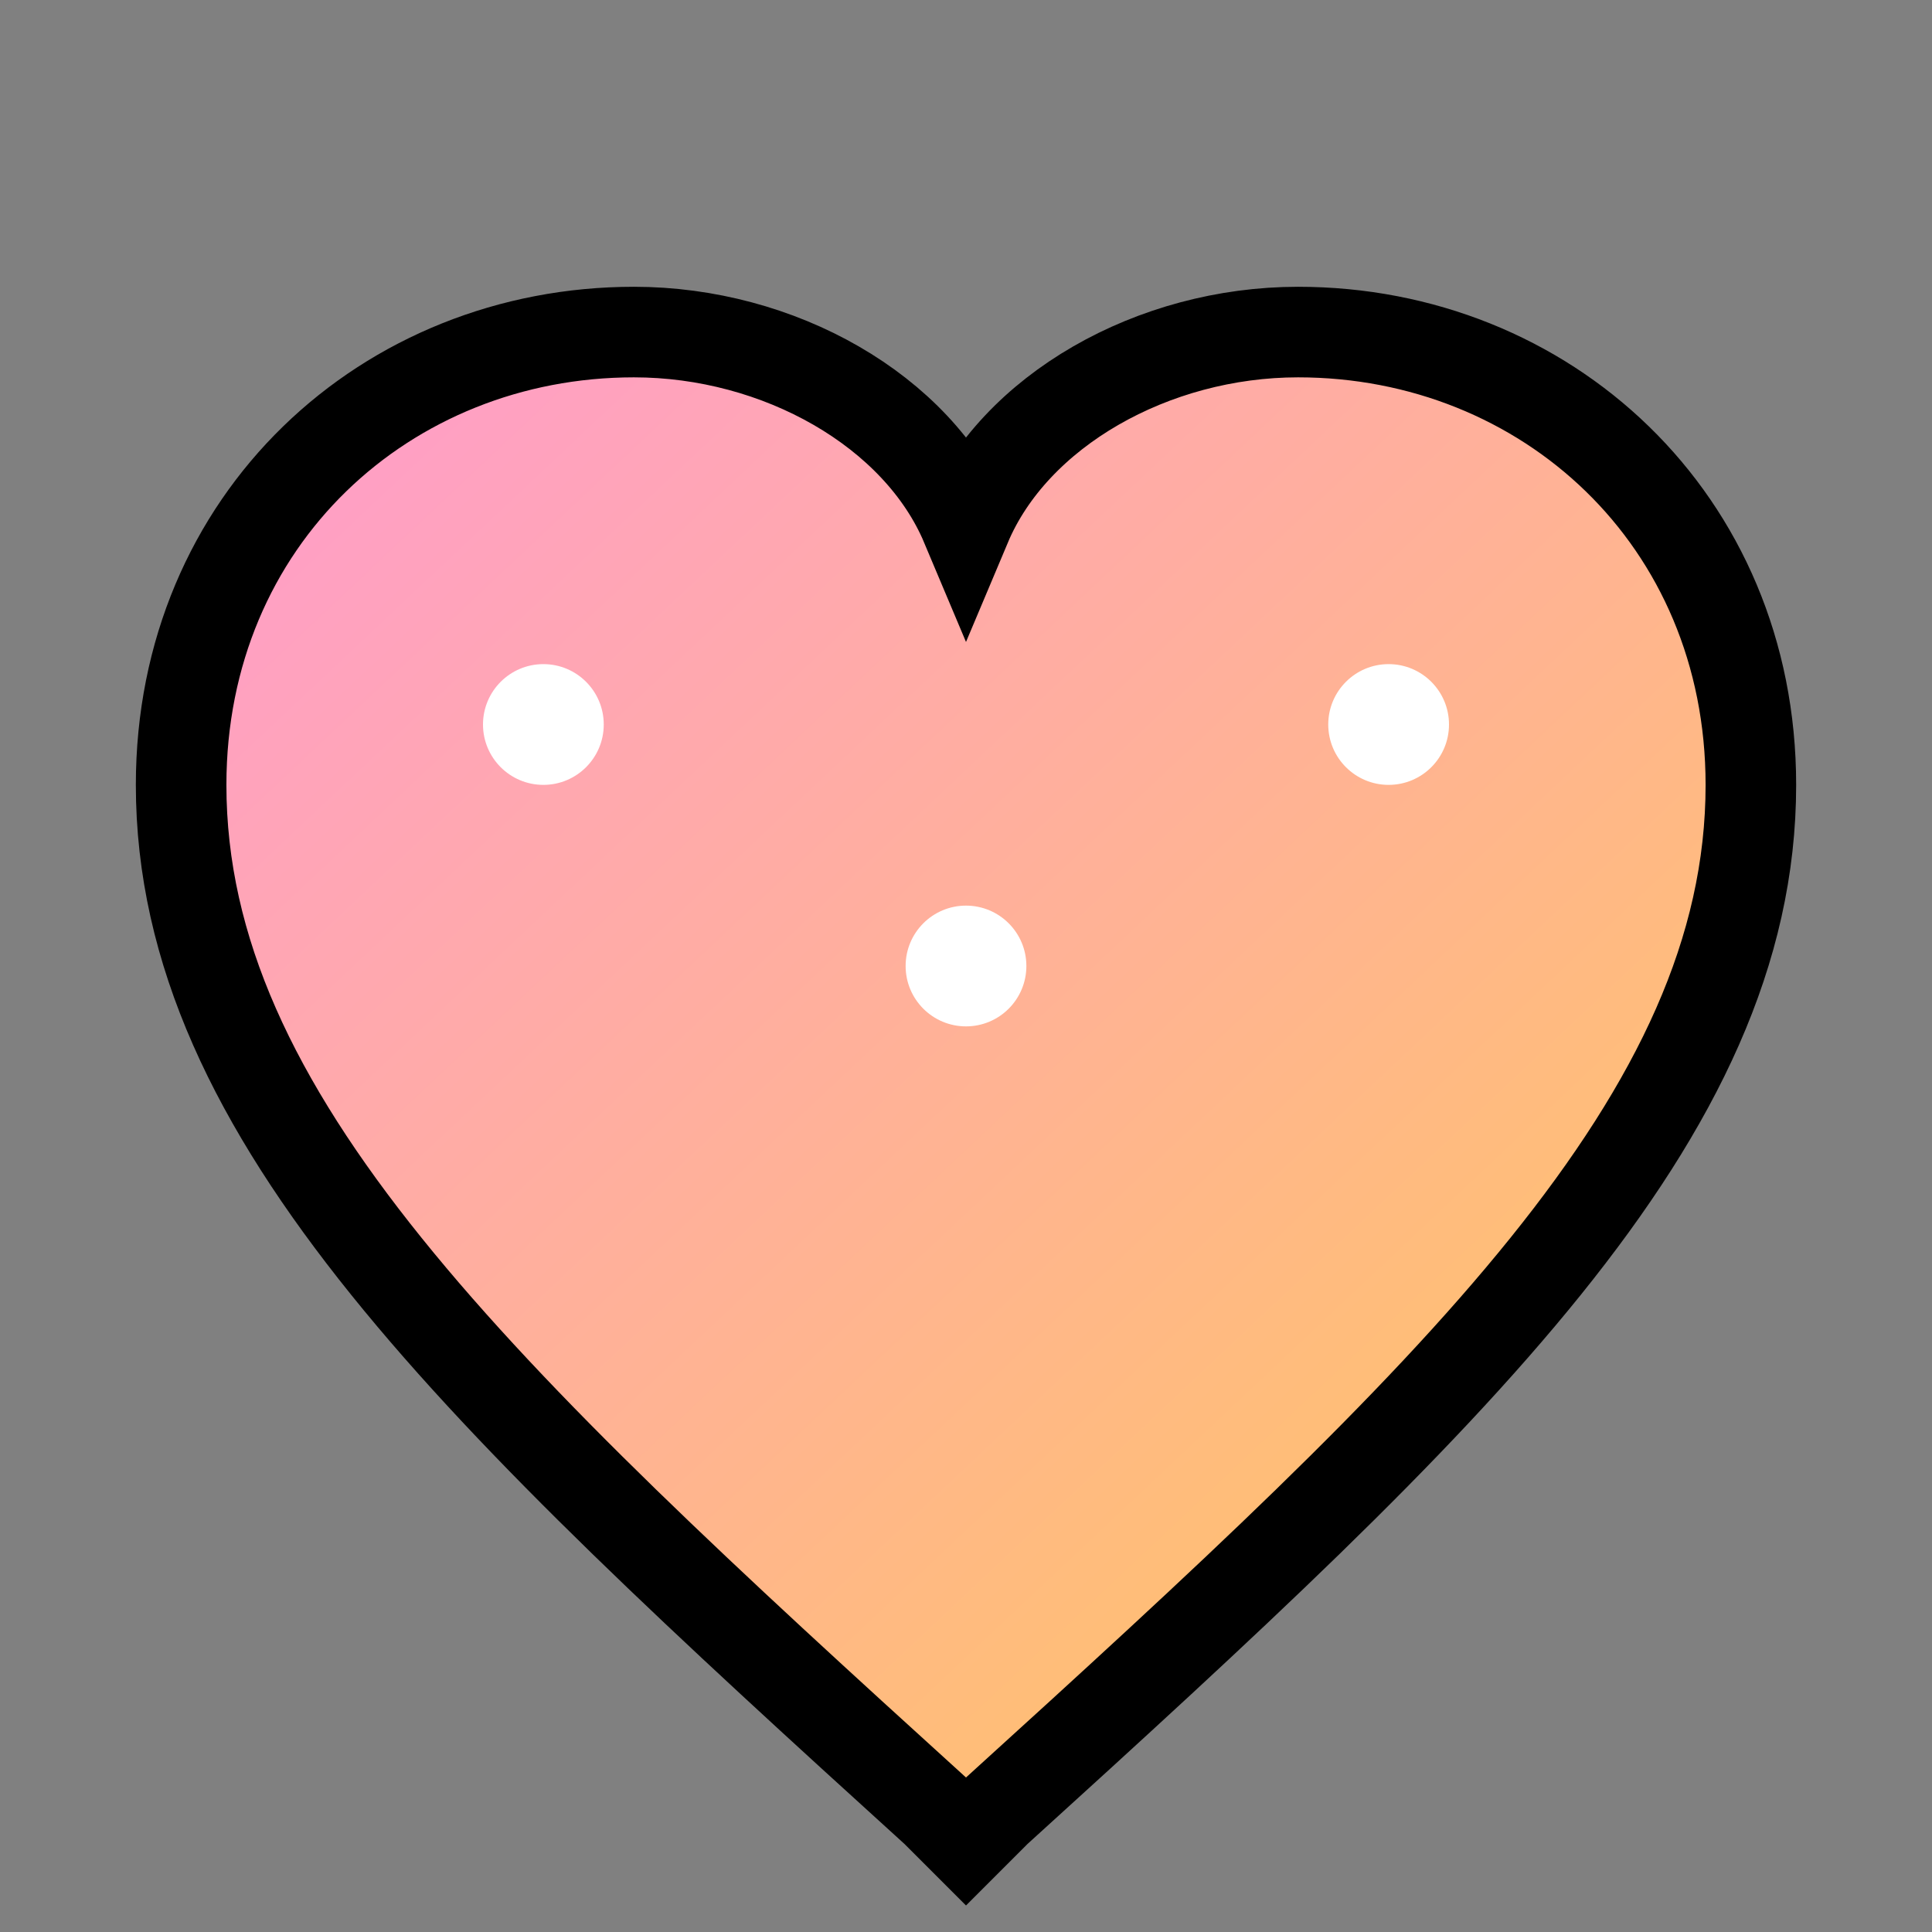
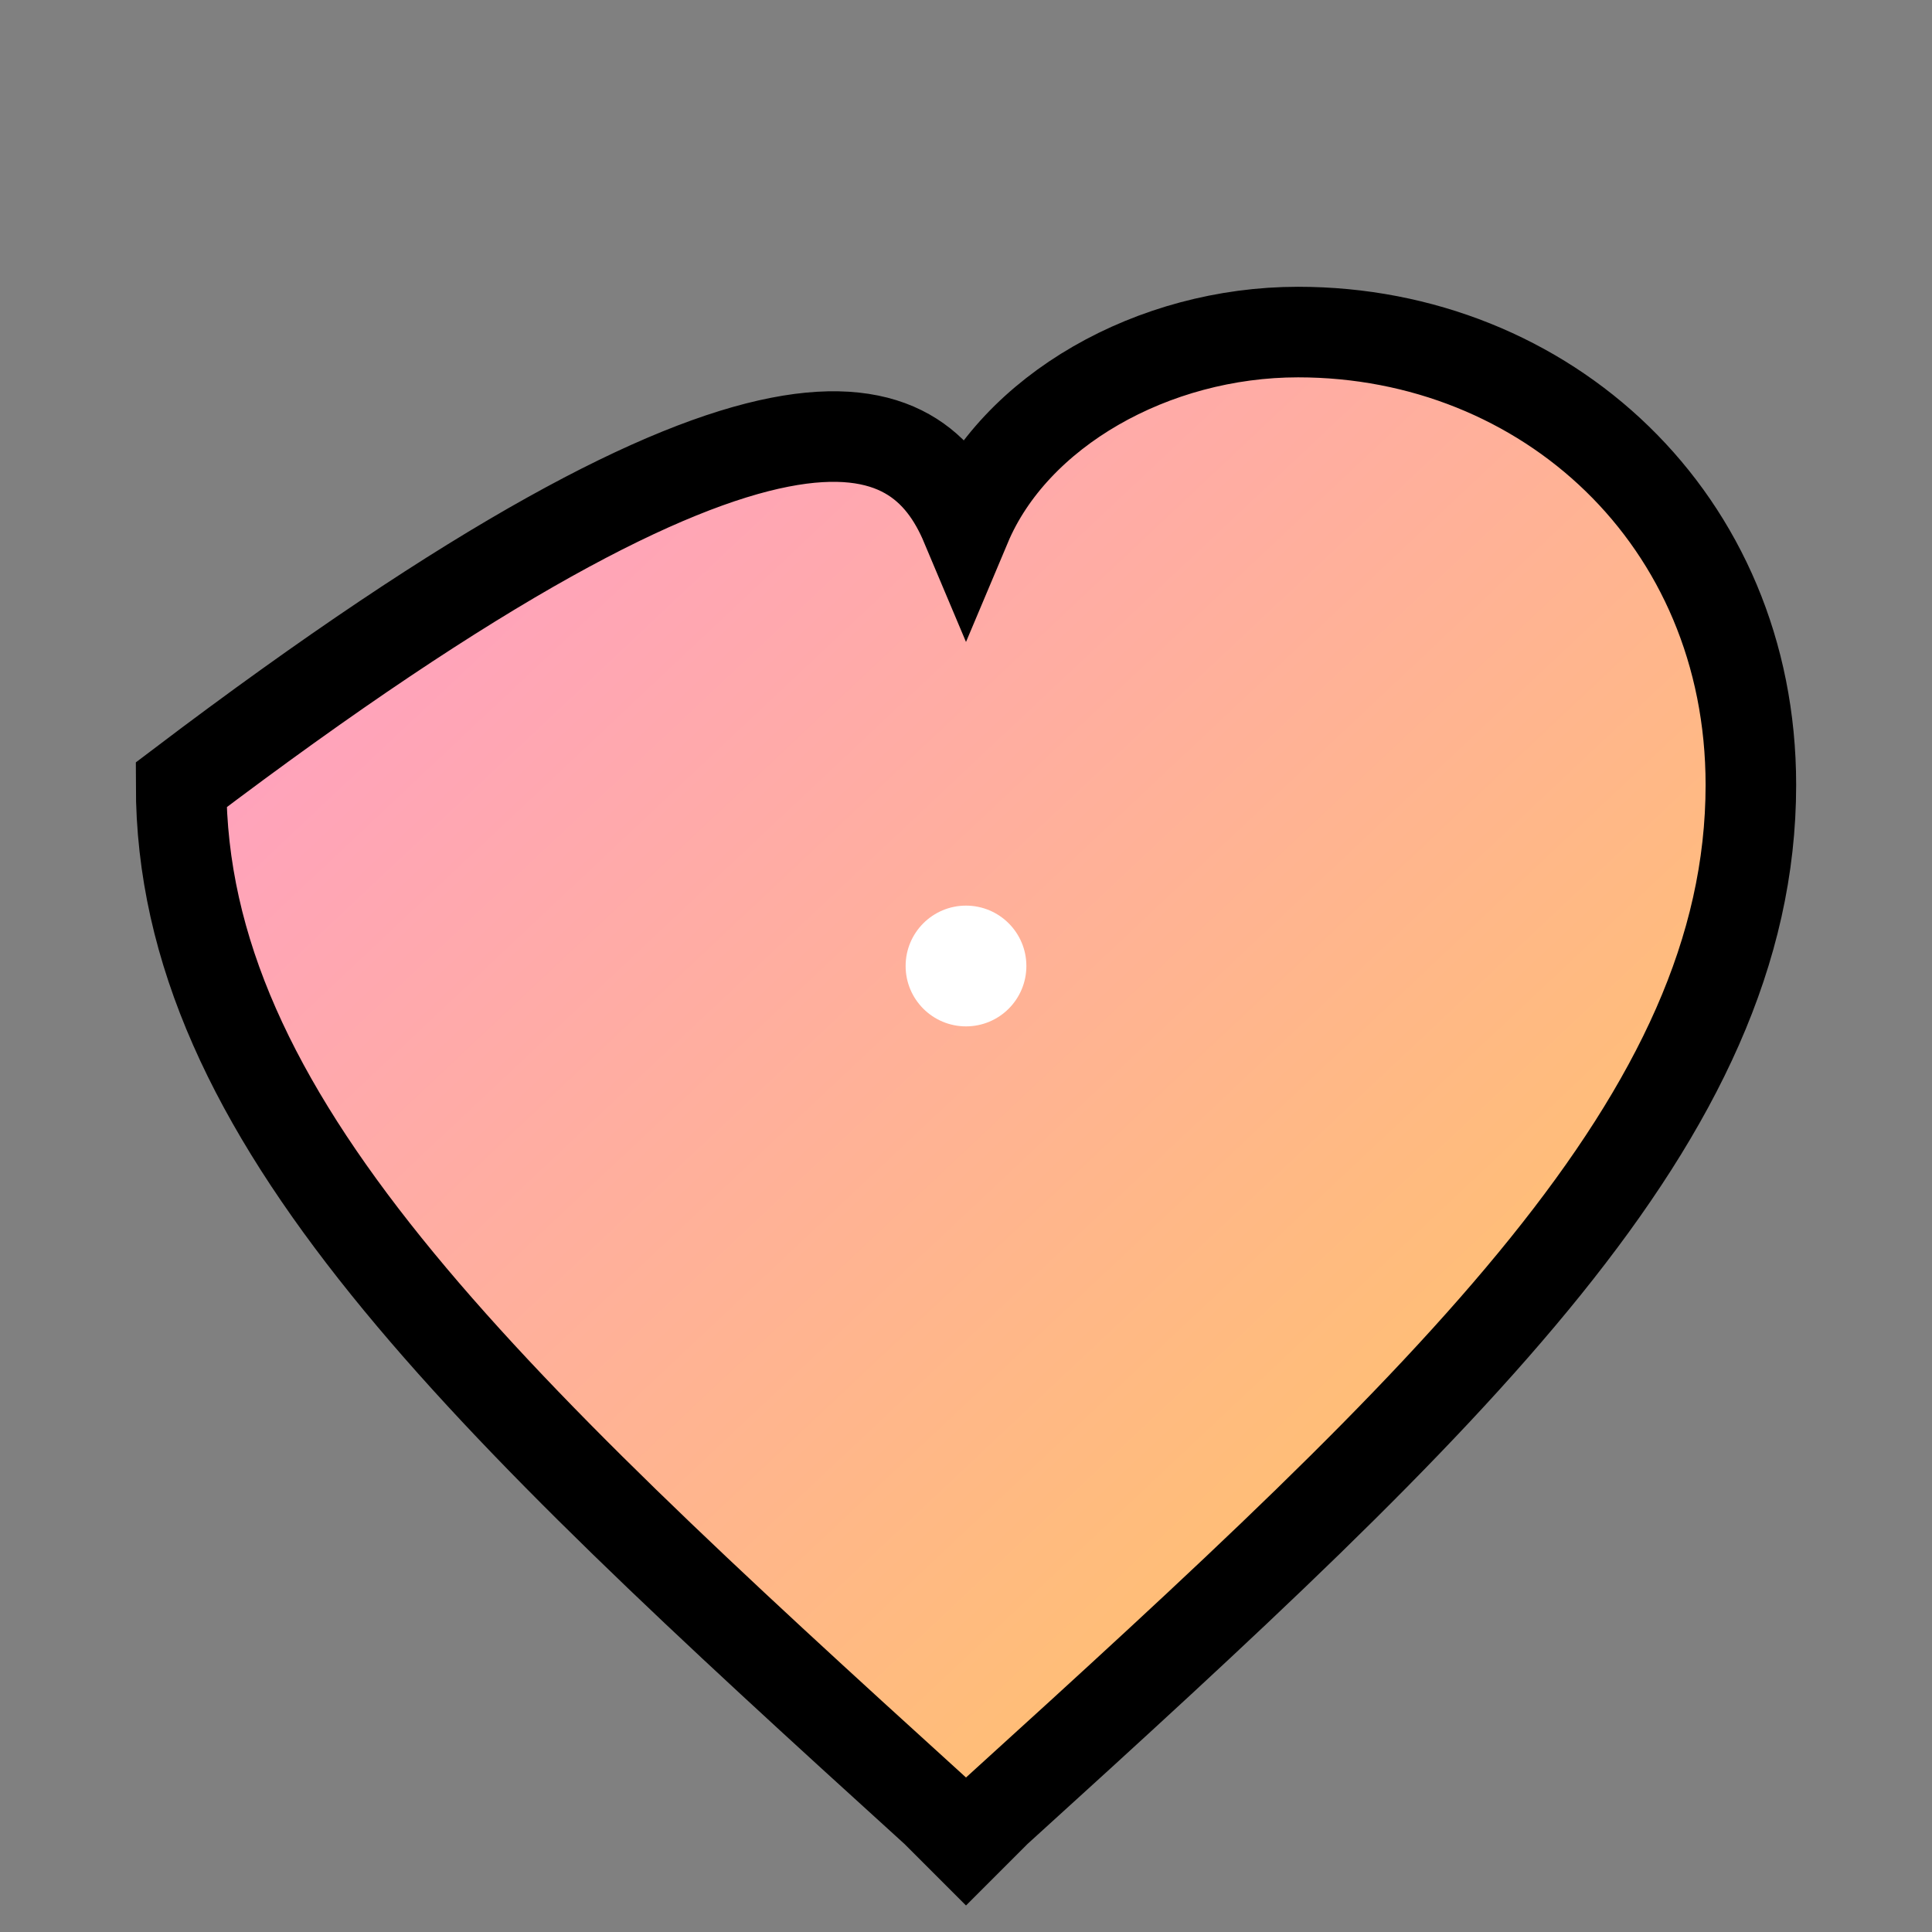
<svg xmlns="http://www.w3.org/2000/svg" width="32" height="32" viewBox="0 0 32 32">
  <rect x="0" y="0" width="32" height="32" fill="#808080" stroke="none" />
  <defs>
    <linearGradient id="heartGradient" x1="0%" y1="0%" x2="100%" y2="100%">
      <stop offset="0%" style="stop-color:#ff9bd0" />
      <stop offset="100%" style="stop-color:#ffca58" />
    </linearGradient>
  </defs>
  <g transform="translate(2, 4)">
-     <path d="M14,26.5 L13.5,26 C5.9,19.1 1,14.5 1,9 C1,4.6 4.4,1.5 8.5,1.5 C10.9,1.5 13.2,2.8 14,4.7 C14.8,2.8 17.1,1.5 19.5,1.5 C23.6,1.5 27,4.6 27,9 C27,14.5 22.1,19.1 14.5,26 L14,26.5 Z" fill="url(#heartGradient)" stroke="#000000" stroke-width="1.5" />
-     <circle cx="7" cy="8" r="1" fill="#ffffff" />
-     <circle cx="21" cy="8" r="1" fill="#ffffff" />
+     <path d="M14,26.5 L13.5,26 C5.9,19.1 1,14.5 1,9 C10.9,1.5 13.2,2.8 14,4.7 C14.8,2.8 17.1,1.5 19.5,1.5 C23.6,1.5 27,4.6 27,9 C27,14.5 22.1,19.1 14.5,26 L14,26.5 Z" fill="url(#heartGradient)" stroke="#000000" stroke-width="1.5" />
    <circle cx="14" cy="12" r="1" fill="#ffffff" />
  </g>
</svg>